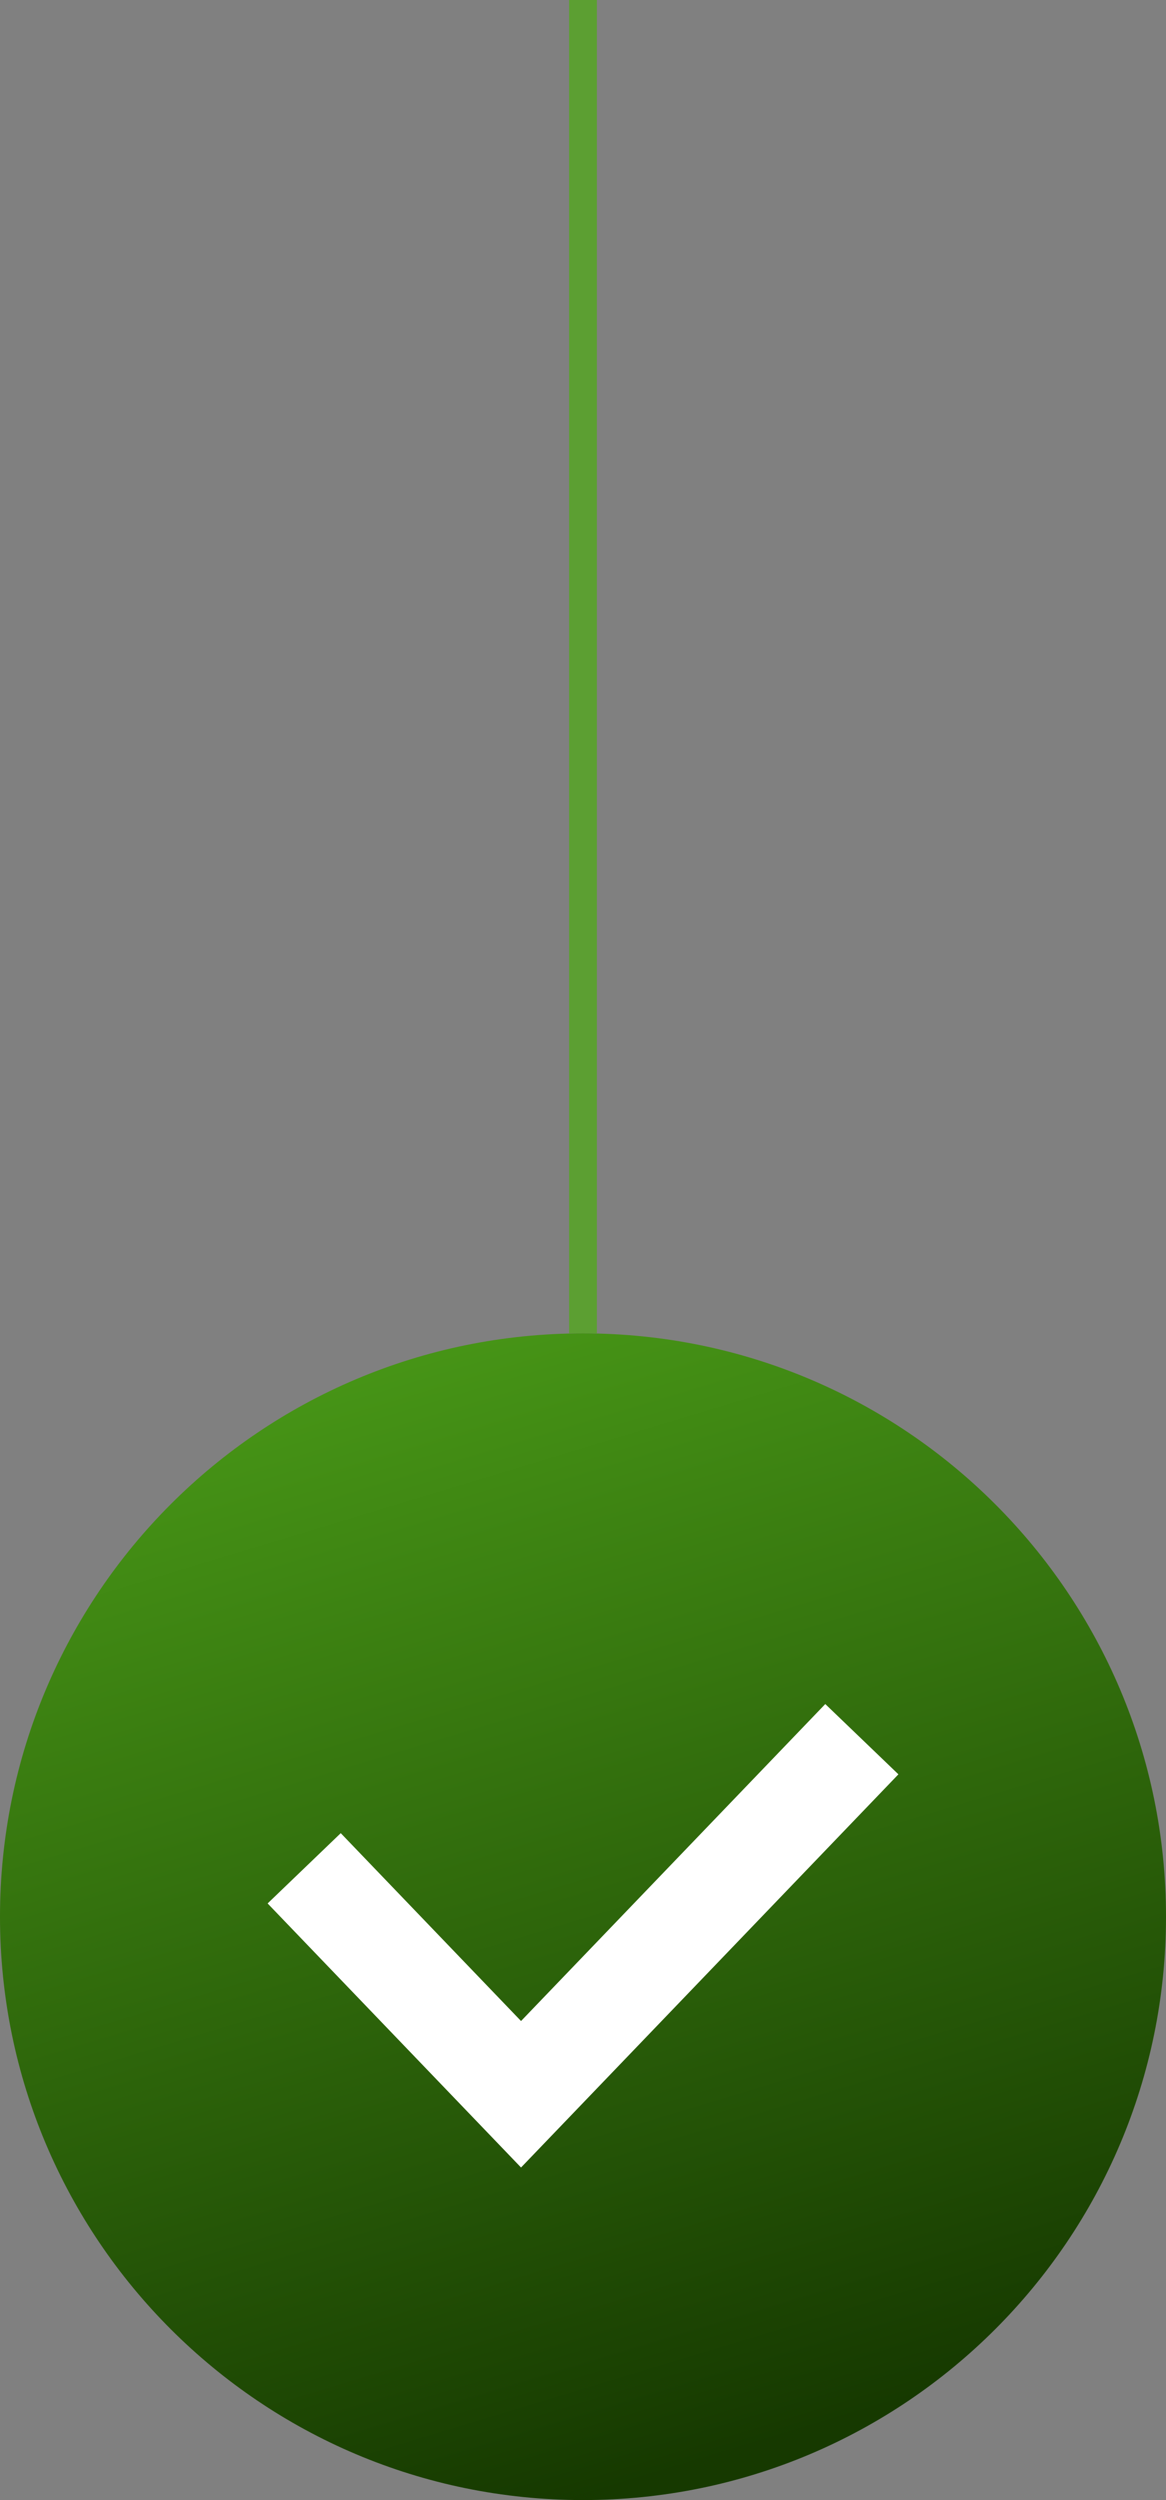
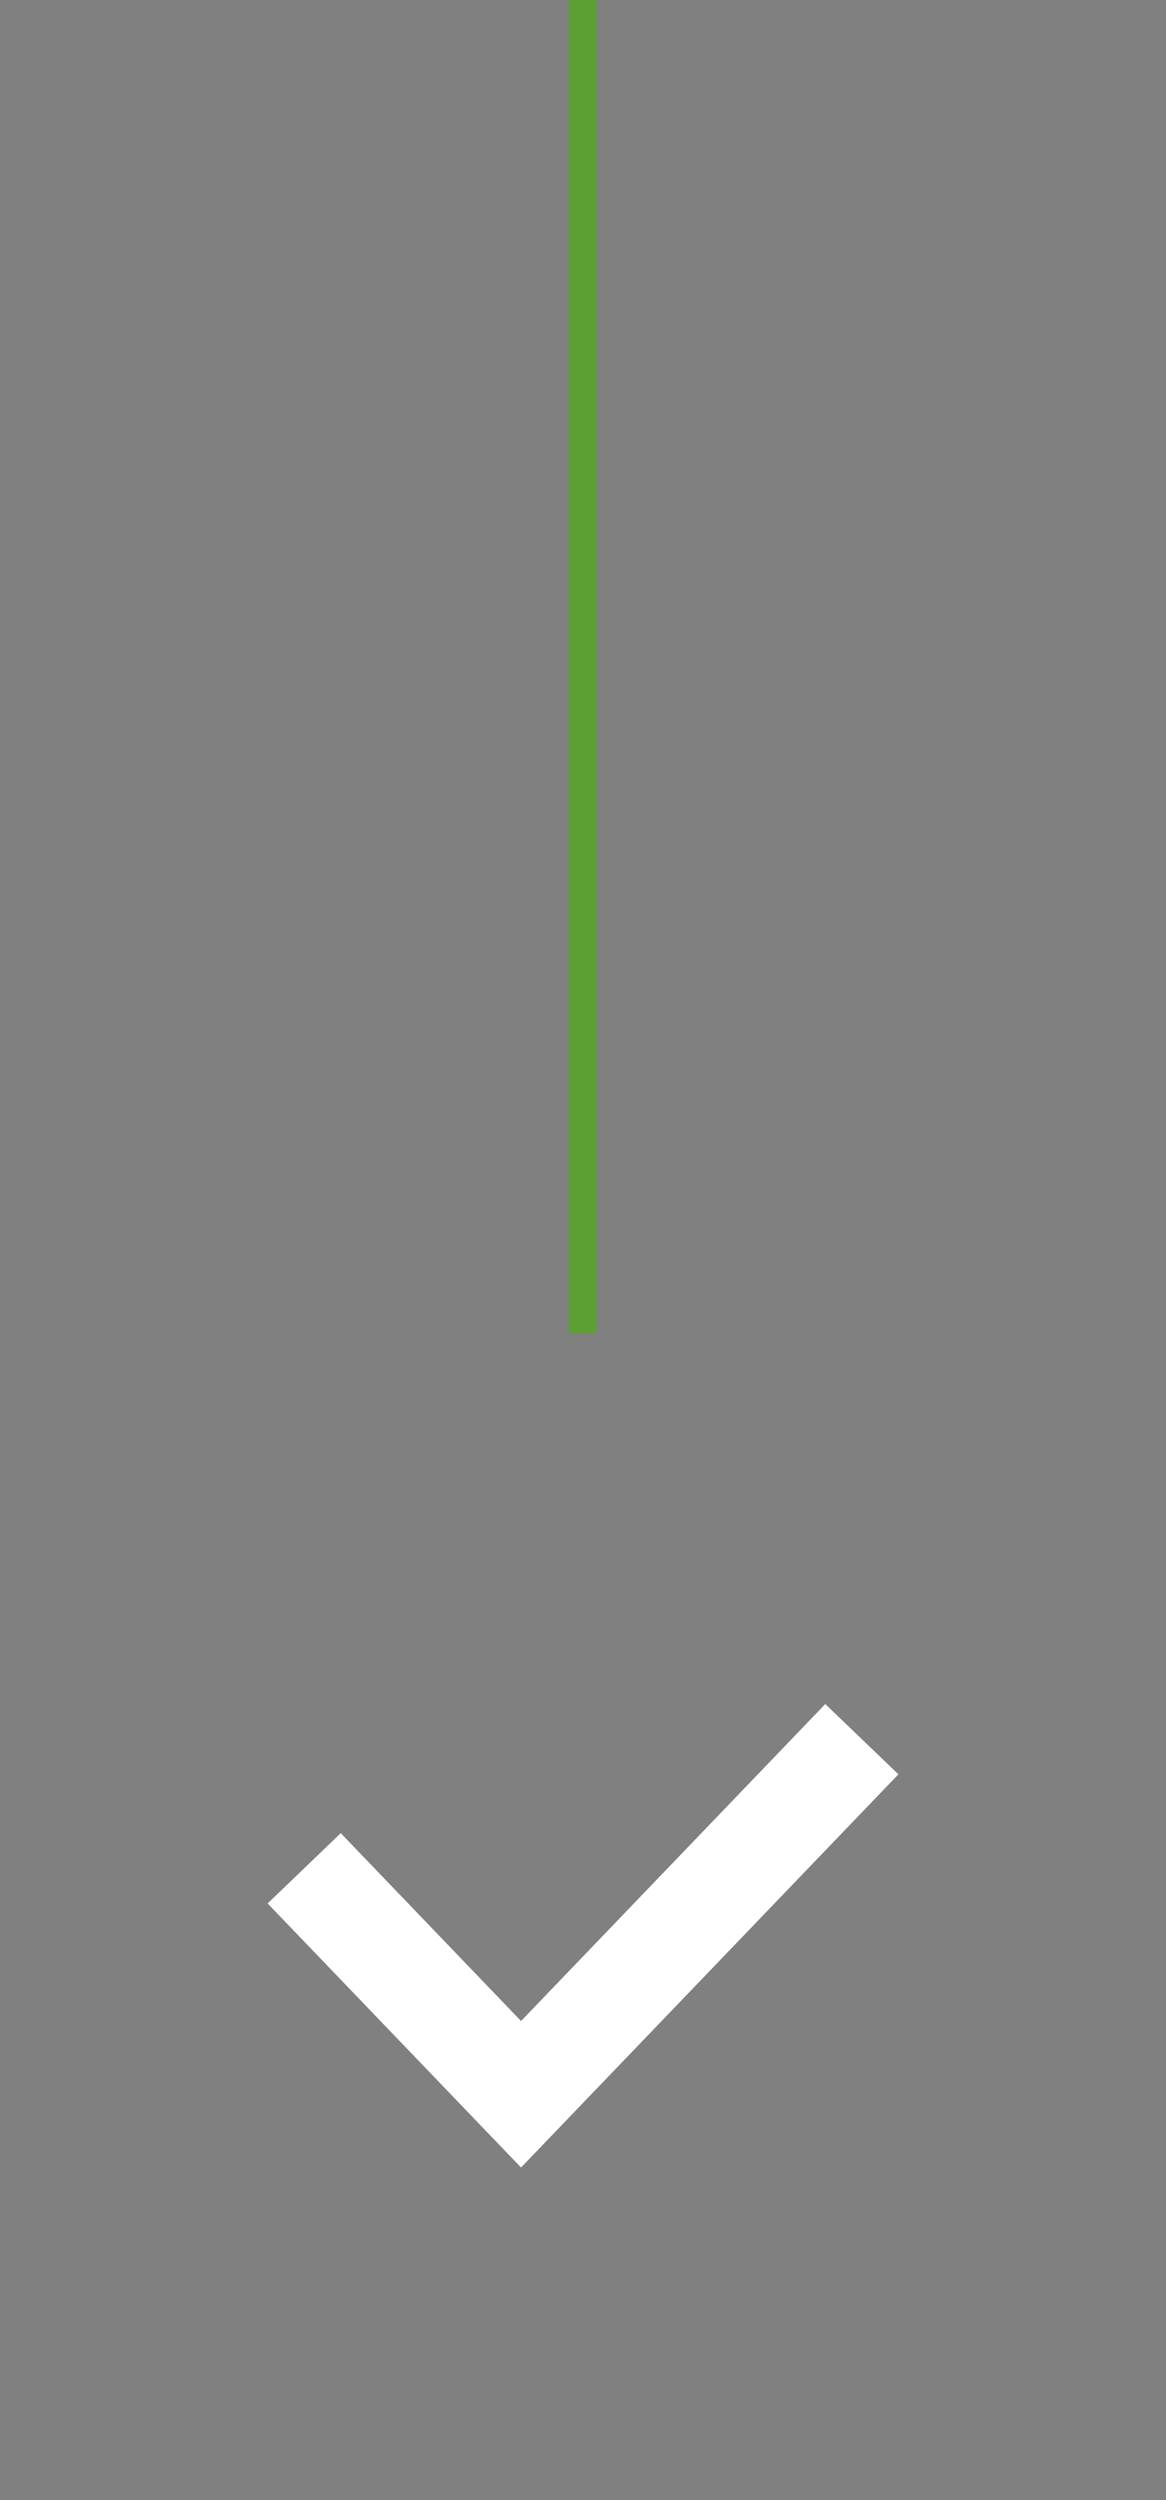
<svg xmlns="http://www.w3.org/2000/svg" width="42" height="90" viewBox="0 0 42 90" fill="none">
  <rect x="0" y="0" width="42" height="90" fill="#808080" stroke="none" />
  <path fill-rule="evenodd" clip-rule="evenodd" d="M21.5 -4.37114e-08L21.5 48L20.5 48L20.5 0L21.5 -4.37114e-08Z" fill="#5C9F32" />
-   <path d="M42 69C42 80.598 32.598 90 21 90C9.402 90 0 80.598 0 69C0 57.402 9.402 48 21 48C32.598 48 42 57.402 42 69Z" fill="url(#paint0_linear_2026_143)" />
  <path fill-rule="evenodd" clip-rule="evenodd" d="M32.361 63.874L18.768 78.028L9.64 68.522L12.274 65.992L18.768 72.755L29.727 61.344L32.361 63.874Z" fill="white" />
  <defs>
    <linearGradient id="paint0_linear_2026_143" x1="-2.30582e-06" y1="20.609" x2="21" y2="90" gradientUnits="userSpaceOnUse">
      <stop stop-color="#6BDA27" />
      <stop offset="1" stop-color="#163900" />
    </linearGradient>
  </defs>
</svg>